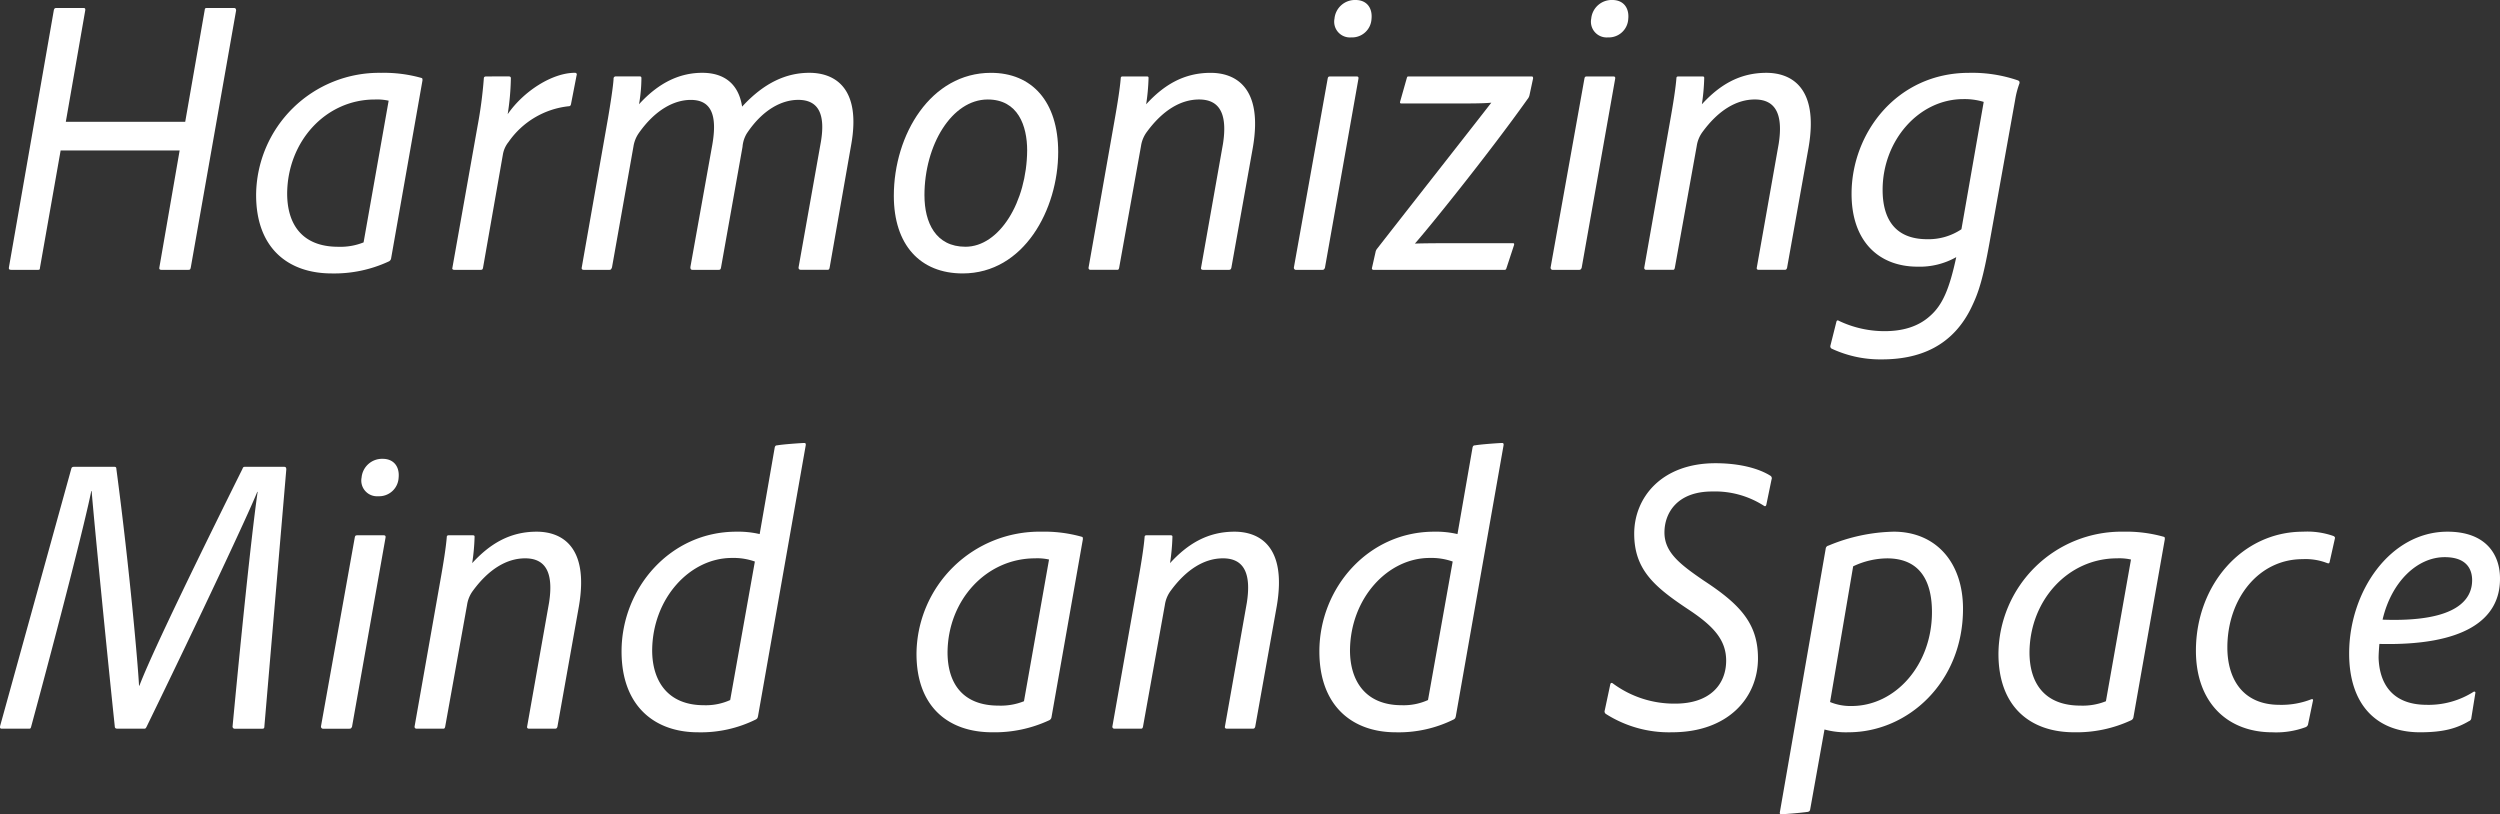
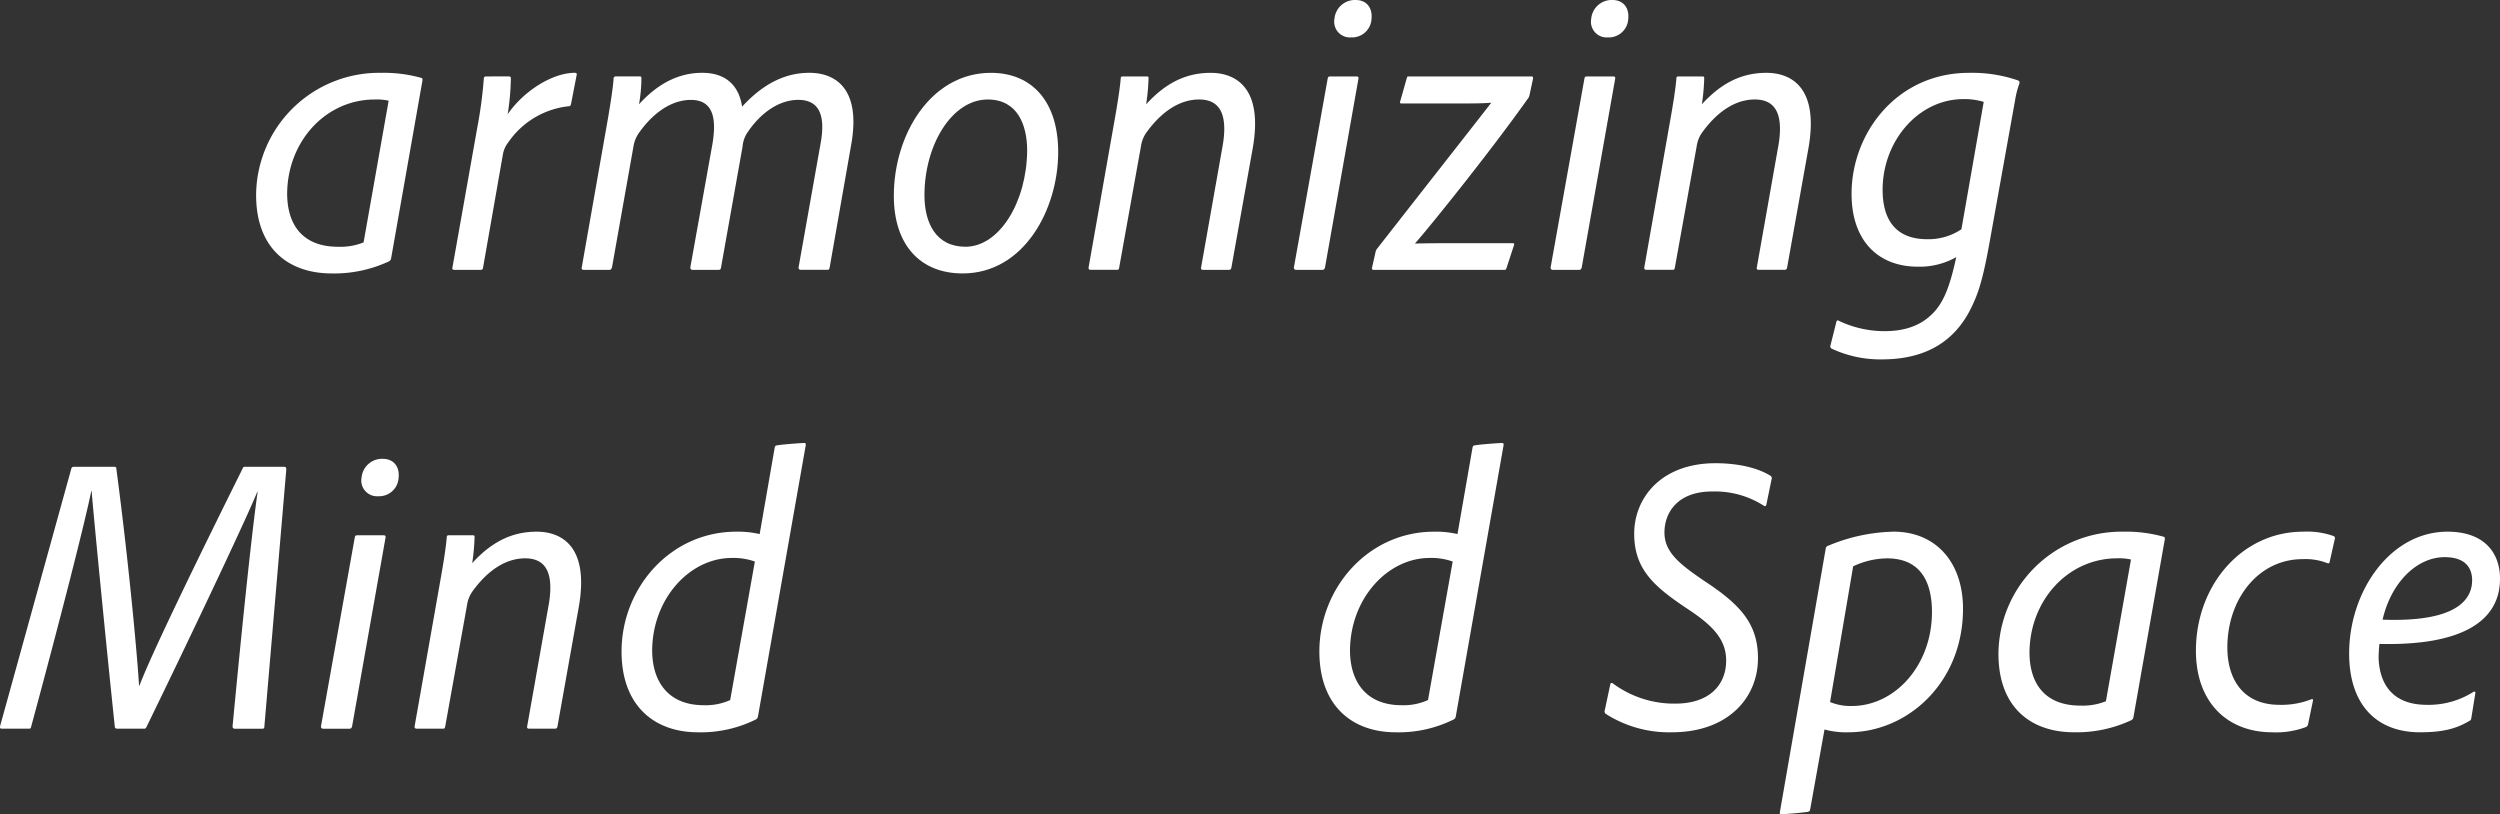
<svg xmlns="http://www.w3.org/2000/svg" id="グループ_6" data-name="グループ 6" width="507.274" height="165.225" viewBox="0 0 507.274 165.225">
  <rect x="0" y="0" width="507.274" height="165.225" fill="#333333" stroke="none" />
  <defs>
    <clipPath id="clip-path">
      <rect id="長方形_11" data-name="長方形 11" width="507.274" height="165.225" fill="none" />
    </clipPath>
  </defs>
  <g id="グループ_5" data-name="グループ 5" transform="translate(0 0)" clip-path="url(#clip-path)">
-     <path id="パス_28" data-name="パス 28" d="M31.925,54.024c-.324,0-.485-.161-.4-.485L35.639,29.8H11.492l-4.2,23.823c0,.324-.082.4-.4.4H1.477c-.322,0-.564-.081-.483-.485L10.119,1.286c.081-.322.243-.4.485-.4H16.1c.322,0,.4.082.4.4L12.542,23.98H36.77L40.728,1.286c0-.322.161-.4.4-.4H46.7c.243,0,.4.163.4.487L37.9,53.539c-.082.324-.082.485-.487.485Z" transform="translate(0.812 0.732)" fill="#fff" />
    <path id="パス_29" data-name="パス 29" d="M55.775,45.791a.829.829,0,0,1-.487.566A26.231,26.231,0,0,1,43.74,48.778c-8.8,0-15.344-5.086-15.344-15.909A24.96,24.96,0,0,1,53.754,8.076a28,28,0,0,1,8.237,1.049c.161.082.161.163.161.487Zm-.487-32.062a10.8,10.8,0,0,0-2.826-.242c-9.934,0-17.686,8.479-17.767,19.059,0,6.38,3.15,10.822,10.337,10.822a12.616,12.616,0,0,0,5.17-.889Z" transform="translate(23.573 6.704)" fill="#fff" />
    <path id="パス_30" data-name="パス 30" d="M61.551,8.8c.324,0,.485.081.485.4a52.464,52.464,0,0,1-.646,7.267c3.23-4.683,9.045-8.4,13.647-8.4.243,0,.485.161.324.566L74.23,14.456c-.081.324-.242.4-.485.4a17.047,17.047,0,0,0-12.194,7.267,5.462,5.462,0,0,0-1.131,2.5L56.383,47.649c-.081.322-.161.4-.485.4H50.567c-.322,0-.485-.161-.4-.4l5.09-28.671a88.849,88.849,0,0,0,1.292-9.771c0-.324.242-.4.483-.4Z" transform="translate(41.625 6.704)" fill="#fff" />
    <path id="パス_31" data-name="パス 31" d="M76.215,8.8c.324,0,.4.081.4.4a31.806,31.806,0,0,1-.485,5.249c4.118-4.522,8.4-6.38,12.84-6.38,4.281,0,7.35,2.1,8.076,6.865,4.522-4.927,9.045-6.865,13.649-6.865,5.005,0,10.578,2.906,8.481,14.617l-4.363,24.875c-.081.4-.161.483-.485.483H109c-.324,0-.566-.161-.485-.566l4.522-25.439c.888-5.331-.322-8.479-4.6-8.479-3.311,0-7.187,1.938-10.419,6.782a6.147,6.147,0,0,0-.888,2.747L92.77,47.569c-.081.4-.161.483-.565.483H87.036c-.4,0-.485-.161-.485-.566l4.442-24.793c1.05-5.977-.161-9.125-4.361-9.125-3.311,0-7.187,1.938-10.58,6.782A6.506,6.506,0,0,0,75,23.017L70.642,47.569c-.161.322-.161.483-.566.483H64.989c-.324,0-.566-.081-.483-.483l5.329-30.287c.483-2.826,1.049-6.46,1.131-7.994a.428.428,0,0,1,.483-.485Z" transform="translate(53.535 6.704)" fill="#fff" />
    <path id="パス_32" data-name="パス 32" d="M132.451,24.147c0,11.629-6.945,24.632-19.383,24.632-8.64,0-13.969-5.814-13.969-15.748,0-12.438,7.509-24.956,19.705-24.956,8.318,0,13.647,5.814,13.647,16.072m-27.135,8.8c0,5.49,2.262,10.417,8.32,10.417,6.865,0,12.438-9.045,12.518-19.542,0-5.009-1.859-10.338-8-10.338-7.269,0-12.842,9.207-12.842,19.463" transform="translate(82.266 6.703)" fill="#fff" />
    <path id="パス_33" data-name="パス 33" d="M125.931,17.928c.648-3.635,1.131-6.7,1.292-8.722,0-.242.082-.4.4-.4h4.846c.322,0,.4.081.4.322a42.406,42.406,0,0,1-.487,5.331c3.556-3.878,7.593-6.382,13.085-6.382,4.683,0,10.741,2.584,8.56,15.185l-4.359,24.388c-.082.243-.163.4-.487.4h-5.249c-.324,0-.485-.161-.4-.485l4.444-25.117c.805-5.249-.163-8.964-4.848-8.964-3.794,0-7.429,2.262-10.578,6.541a6.366,6.366,0,0,0-1.212,2.908L126.9,47.648c-.081.324-.163.4-.4.4h-5.412a.382.382,0,0,1-.4-.4Z" transform="translate(100.183 6.703)" fill="#fff" />
    <path id="パス_34" data-name="パス 34" d="M150.32,15.911c.081-.324.163-.4.566-.4h5.251c.4,0,.483.161.4.566l-6.784,38.281c-.159.322-.242.4-.564.4H143.94a.428.428,0,0,1-.485-.483ZM151.692,3.8A4.17,4.17,0,0,1,155.973,0c2.262,0,3.472,1.616,3.23,3.876a3.954,3.954,0,0,1-4.118,3.715,3.193,3.193,0,0,1-3.393-3.8" transform="translate(119.087 -0.001)" fill="#fff" />
    <path id="パス_35" data-name="パス 35" d="M152.428,47.722a.3.3,0,0,1-.324-.324l.728-3.228a1.55,1.55,0,0,1,.32-.728c8-10.256,20.756-26.489,23.181-29.639-1.616.161-4.2.161-7.835.161H158.162c-.324,0-.4-.081-.324-.4l1.373-4.844c.082-.242.163-.242.4-.242H184.49c.242,0,.322.081.322.4l-.727,3.391a1.873,1.873,0,0,1-.4.809c-8.157,11.468-20.271,26.409-22.855,29.315,2.343-.081,5.734-.081,9.125-.081h10.741c.243,0,.324.081.243.4L179.4,47.4c-.081.243-.161.324-.4.324Z" transform="translate(126.267 7.033)" fill="#fff" />
    <path id="パス_36" data-name="パス 36" d="M178.785,15.911c.081-.324.163-.4.565-.4H184.6c.4,0,.483.161.4.566l-6.784,38.281c-.159.322-.242.4-.564.4H172.4a.428.428,0,0,1-.485-.483ZM180.157,3.8A4.17,4.17,0,0,1,184.438,0c2.262,0,3.472,1.616,3.23,3.876a3.954,3.954,0,0,1-4.118,3.715,3.193,3.193,0,0,1-3.393-3.8" transform="translate(142.717 -0.001)" fill="#fff" />
    <path id="パス_37" data-name="パス 37" d="M187.54,17.928c.648-3.635,1.131-6.7,1.292-8.722,0-.242.082-.4.4-.4h4.846c.322,0,.4.081.4.322A42.407,42.407,0,0,1,194,14.457c3.556-3.878,7.593-6.382,13.085-6.382,4.683,0,10.741,2.584,8.56,15.185l-4.359,24.388c-.082.243-.163.4-.487.4H205.55c-.324,0-.485-.161-.4-.485l4.444-25.117c.805-5.249-.163-8.964-4.848-8.964-3.794,0-7.429,2.262-10.578,6.541a6.366,6.366,0,0,0-1.212,2.908L188.51,47.648c-.081.324-.163.4-.4.4H182.7a.382.382,0,0,1-.4-.4Z" transform="translate(151.326 6.703)" fill="#fff" />
    <path id="パス_38" data-name="パス 38" d="M204.172,58.552c.081-.242.243-.324.485-.161a21.515,21.515,0,0,0,9.288,2.1c3.633,0,6.784-.888,9.206-3.069,2.584-2.262,3.957-5.573,5.331-11.953a15.035,15.035,0,0,1-7.835,1.938c-7.833,0-13.406-5.088-13.406-14.78,0-12.355,9.207-24.551,23.825-24.551A28.606,28.606,0,0,1,241,9.61c.322.161.322.243.322.566a17.579,17.579,0,0,0-.889,3.391L235.184,42.8c-1.212,6.7-2.1,9.61-3.311,12.194-3.959,8.883-11.307,11.226-18.5,11.226A23.307,23.307,0,0,1,203.2,64.042a.54.54,0,0,1-.243-.646Zm29.881-44.58a13.256,13.256,0,0,0-4.118-.566c-9.045,0-16.394,8.4-16.394,18.413,0,5.573,2.26,10.015,9.045,10.015a12,12,0,0,0,6.945-2.019Z" transform="translate(168.46 6.703)" fill="#fff" />
    <path id="パス_39" data-name="パス 39" d="M18.6,56.683h-.081c-1.212,6.058-6.38,26.328-12.2,47.81-.081.324-.161.4-.4.4H.351c-.322,0-.4-.163-.322-.566L14.484,52.08c.082-.242.243-.324.567-.324h8.157c.32,0,.4.161.4.4,2.745,20.675,4.442,40.461,4.6,44.015h.081c1.455-3.878,6.543-15.1,20.918-44.015.081-.243.159-.4.483-.4h7.915c.4,0,.485.161.485.566l-4.444,52.091c0,.322-.081.485-.4.485H47.677a.43.43,0,0,1-.485-.485c2.747-29.074,4.444-43.288,5.088-47.569H52.2c-1.775,4.442-11.79,25.765-22.45,47.649-.163.324-.243.4-.485.4H23.852c-.324,0-.564-.081-.564-.485C21.833,90.683,18.927,61.2,18.6,56.683" transform="translate(0 42.964)" fill="#fff" />
    <path id="パス_40" data-name="パス 40" d="M42.453,66.784c.081-.324.163-.4.566-.4h5.251c.4,0,.483.161.4.566l-6.784,38.281c-.159.322-.242.4-.564.4H36.073a.428.428,0,0,1-.485-.483Zm1.373-12.115a4.17,4.17,0,0,1,4.281-3.8c2.262,0,3.472,1.616,3.23,3.876a3.954,3.954,0,0,1-4.118,3.715,3.193,3.193,0,0,1-3.393-3.8" transform="translate(29.543 42.231)" fill="#fff" />
    <path id="パス_41" data-name="パス 41" d="M51.208,68.8c.648-3.635,1.131-6.7,1.292-8.722,0-.242.082-.4.4-.4h4.846c.322,0,.4.081.4.322a42.4,42.4,0,0,1-.487,5.331c3.556-3.878,7.593-6.382,13.085-6.382,4.683,0,10.741,2.584,8.56,15.185L74.954,98.522c-.082.243-.163.4-.487.4H69.218c-.324,0-.485-.161-.4-.485l4.444-25.117c.805-5.249-.163-8.964-4.848-8.964-3.794,0-7.429,2.262-10.578,6.541A6.366,6.366,0,0,0,56.62,73.81L52.178,98.522c-.081.324-.163.4-.4.4H46.363a.382.382,0,0,1-.4-.4Z" transform="translate(38.152 48.935)" fill="#fff" />
    <path id="パス_42" data-name="パス 42" d="M96.611,104.511c-.081.4-.161.566-.485.727a25.082,25.082,0,0,1-11.711,2.584c-8.8,0-15.5-5.329-15.5-16.394,0-12.923,9.934-24.31,23.259-24.31a19.169,19.169,0,0,1,4.764.485L100,50c.081-.242.163-.4.485-.4,1.373-.242,5.168-.483,5.492-.483.242,0,.322.081.322.4Zm-.646-31.336a12.965,12.965,0,0,0-4.685-.727c-8.479,0-16.07,8.157-16.153,18.735,0,6.138,3.071,11.146,10.5,11.146a11.981,11.981,0,0,0,5.329-1.051Z" transform="translate(57.205 40.767)" fill="#fff" />
-     <path id="パス_43" data-name="パス 43" d="M128.993,96.664a.829.829,0,0,1-.487.566,26.231,26.231,0,0,1-11.548,2.421c-8.8,0-15.344-5.086-15.344-15.909a24.96,24.96,0,0,1,25.358-24.793A28,28,0,0,1,135.21,60c.161.082.161.163.161.485ZM128.506,64.6a10.781,10.781,0,0,0-2.826-.243c-9.934,0-17.686,8.481-17.767,19.061,0,6.38,3.15,10.822,10.337,10.822a12.616,12.616,0,0,0,5.17-.889Z" transform="translate(84.353 48.935)" fill="#fff" />
-     <path id="パス_44" data-name="パス 44" d="M128.578,68.8c.646-3.635,1.129-6.7,1.29-8.722,0-.242.084-.4.4-.4h4.846c.324,0,.406.081.406.322a42.847,42.847,0,0,1-.489,5.331c3.558-3.878,7.593-6.382,13.087-6.382,4.681,0,10.739,2.584,8.558,15.185l-4.358,24.388c-.082.243-.165.4-.489.4h-5.249c-.322,0-.485-.161-.4-.485l4.444-25.117c.807-5.249-.163-8.964-4.848-8.964-3.794,0-7.428,2.262-10.578,6.541a6.347,6.347,0,0,0-1.212,2.908l-4.44,24.712c-.084.324-.165.4-.4.4h-5.412a.383.383,0,0,1-.406-.4Z" transform="translate(102.378 48.935)" fill="#fff" />
    <path id="パス_45" data-name="パス 45" d="M173.979,104.511c-.081.4-.161.566-.485.727a25.082,25.082,0,0,1-11.711,2.584c-8.8,0-15.5-5.329-15.5-16.394,0-12.923,9.934-24.31,23.259-24.31a19.159,19.159,0,0,1,4.764.485L177.37,50c.081-.242.163-.4.485-.4,1.374-.242,5.168-.483,5.492-.483.242,0,.322.081.322.4Zm-.646-31.336a12.965,12.965,0,0,0-4.685-.727c-8.479,0-16.07,8.157-16.153,18.735,0,6.138,3.071,11.146,10.5,11.146a11.981,11.981,0,0,0,5.329-1.051Z" transform="translate(121.431 40.767)" fill="#fff" />
    <path id="パス_46" data-name="パス 46" d="M179.066,96.181c.081-.242.243-.322.485-.161a20.887,20.887,0,0,0,12.679,4.118c7.106,0,10.338-3.957,10.338-8.722,0-4.279-2.667-7.106-7.835-10.5-6.784-4.524-10.823-8-10.823-15.265s5.492-14.293,16.477-14.293c5.088,0,8.964,1.129,11.226,2.584a.619.619,0,0,1,.161.727l-1.049,5.088c-.082.322-.243.4-.487.242a18.343,18.343,0,0,0-10.5-2.906c-7.189,0-9.691,4.442-9.691,8.318,0,4.039,3.15,6.46,7.994,9.773,7.269,4.764,10.984,8.642,10.984,15.748,0,8.075-6.138,15.02-17.445,15.02a23.833,23.833,0,0,1-13.406-3.713.613.613,0,0,1-.242-.727Z" transform="translate(147.686 42.634)" fill="#fff" />
    <path id="パス_47" data-name="パス 47" d="M234.506,74.617c0,14.859-11.146,25.034-23.259,25.034a16.662,16.662,0,0,1-4.846-.564l-2.908,16.231c-.081.324-.161.4-.483.485-1.859.242-3.876.4-5.331.485-.324,0-.4-.161-.324-.485l9.288-53.381a.7.7,0,0,1,.566-.648,36.061,36.061,0,0,1,13.245-2.826c8.4,0,14.054,6.058,14.054,15.668m-22.291-8.642-4.685,27.54a10.806,10.806,0,0,0,4.361.807c8.885,0,16.314-8.318,16.314-19.059,0-6.058-2.26-10.9-9.125-10.9a16.4,16.4,0,0,0-6.865,1.616" transform="translate(163.807 48.935)" fill="#fff" />
    <path id="パス_48" data-name="パス 48" d="M248.95,96.664a.829.829,0,0,1-.487.566,26.23,26.23,0,0,1-11.548,2.421c-8.8,0-15.344-5.086-15.344-15.909a24.96,24.96,0,0,1,25.358-24.793A28,28,0,0,1,255.167,60c.161.082.161.163.161.485ZM248.463,64.6a10.78,10.78,0,0,0-2.826-.243c-9.934,0-17.686,8.481-17.767,19.061,0,6.38,3.15,10.822,10.337,10.822a12.615,12.615,0,0,0,5.17-.889Z" transform="translate(183.934 48.935)" fill="#fff" />
    <path id="パス_49" data-name="パス 49" d="M266.236,97.957a.809.809,0,0,1-.487.648,17.163,17.163,0,0,1-6.782,1.049c-9.045,0-15.5-5.975-15.5-16.555,0-13.325,9.367-24.149,21.722-24.149a16.005,16.005,0,0,1,6.219.889c.242.161.324.242.242.564L270.6,65.087c-.081.322-.159.322-.485.242a12.1,12.1,0,0,0-5.007-.807c-8.966,0-15.263,8.076-15.263,17.928,0,6.3,3.069,11.631,10.578,11.631a16.528,16.528,0,0,0,6.462-1.131c.322-.081.4.082.322.324Z" transform="translate(202.107 48.935)" fill="#fff" />
    <path id="パス_50" data-name="パス 50" d="M285.248,96.747a.709.709,0,0,1-.487.646c-2.584,1.534-5.329,2.26-9.932,2.26-8.8,0-14.376-5.573-14.376-15.99,0-12.6,8.318-24.714,19.948-24.714,8,0,10.661,4.846,10.661,9.449.08,8.561-7.511,13.73-24.471,13.327-.081.888-.161,2.1-.161,2.826.161,5.007,2.584,9.53,9.773,9.53a17,17,0,0,0,9.53-2.665c.242-.081.4.081.322.324Zm.161-27.944c0-1.7-.648-4.685-5.573-4.685-5.573,0-10.822,5.009-12.6,12.681,15.344.566,18.171-4.281,18.171-8" transform="translate(216.211 48.935)" fill="#fff" />
  </g>
</svg>